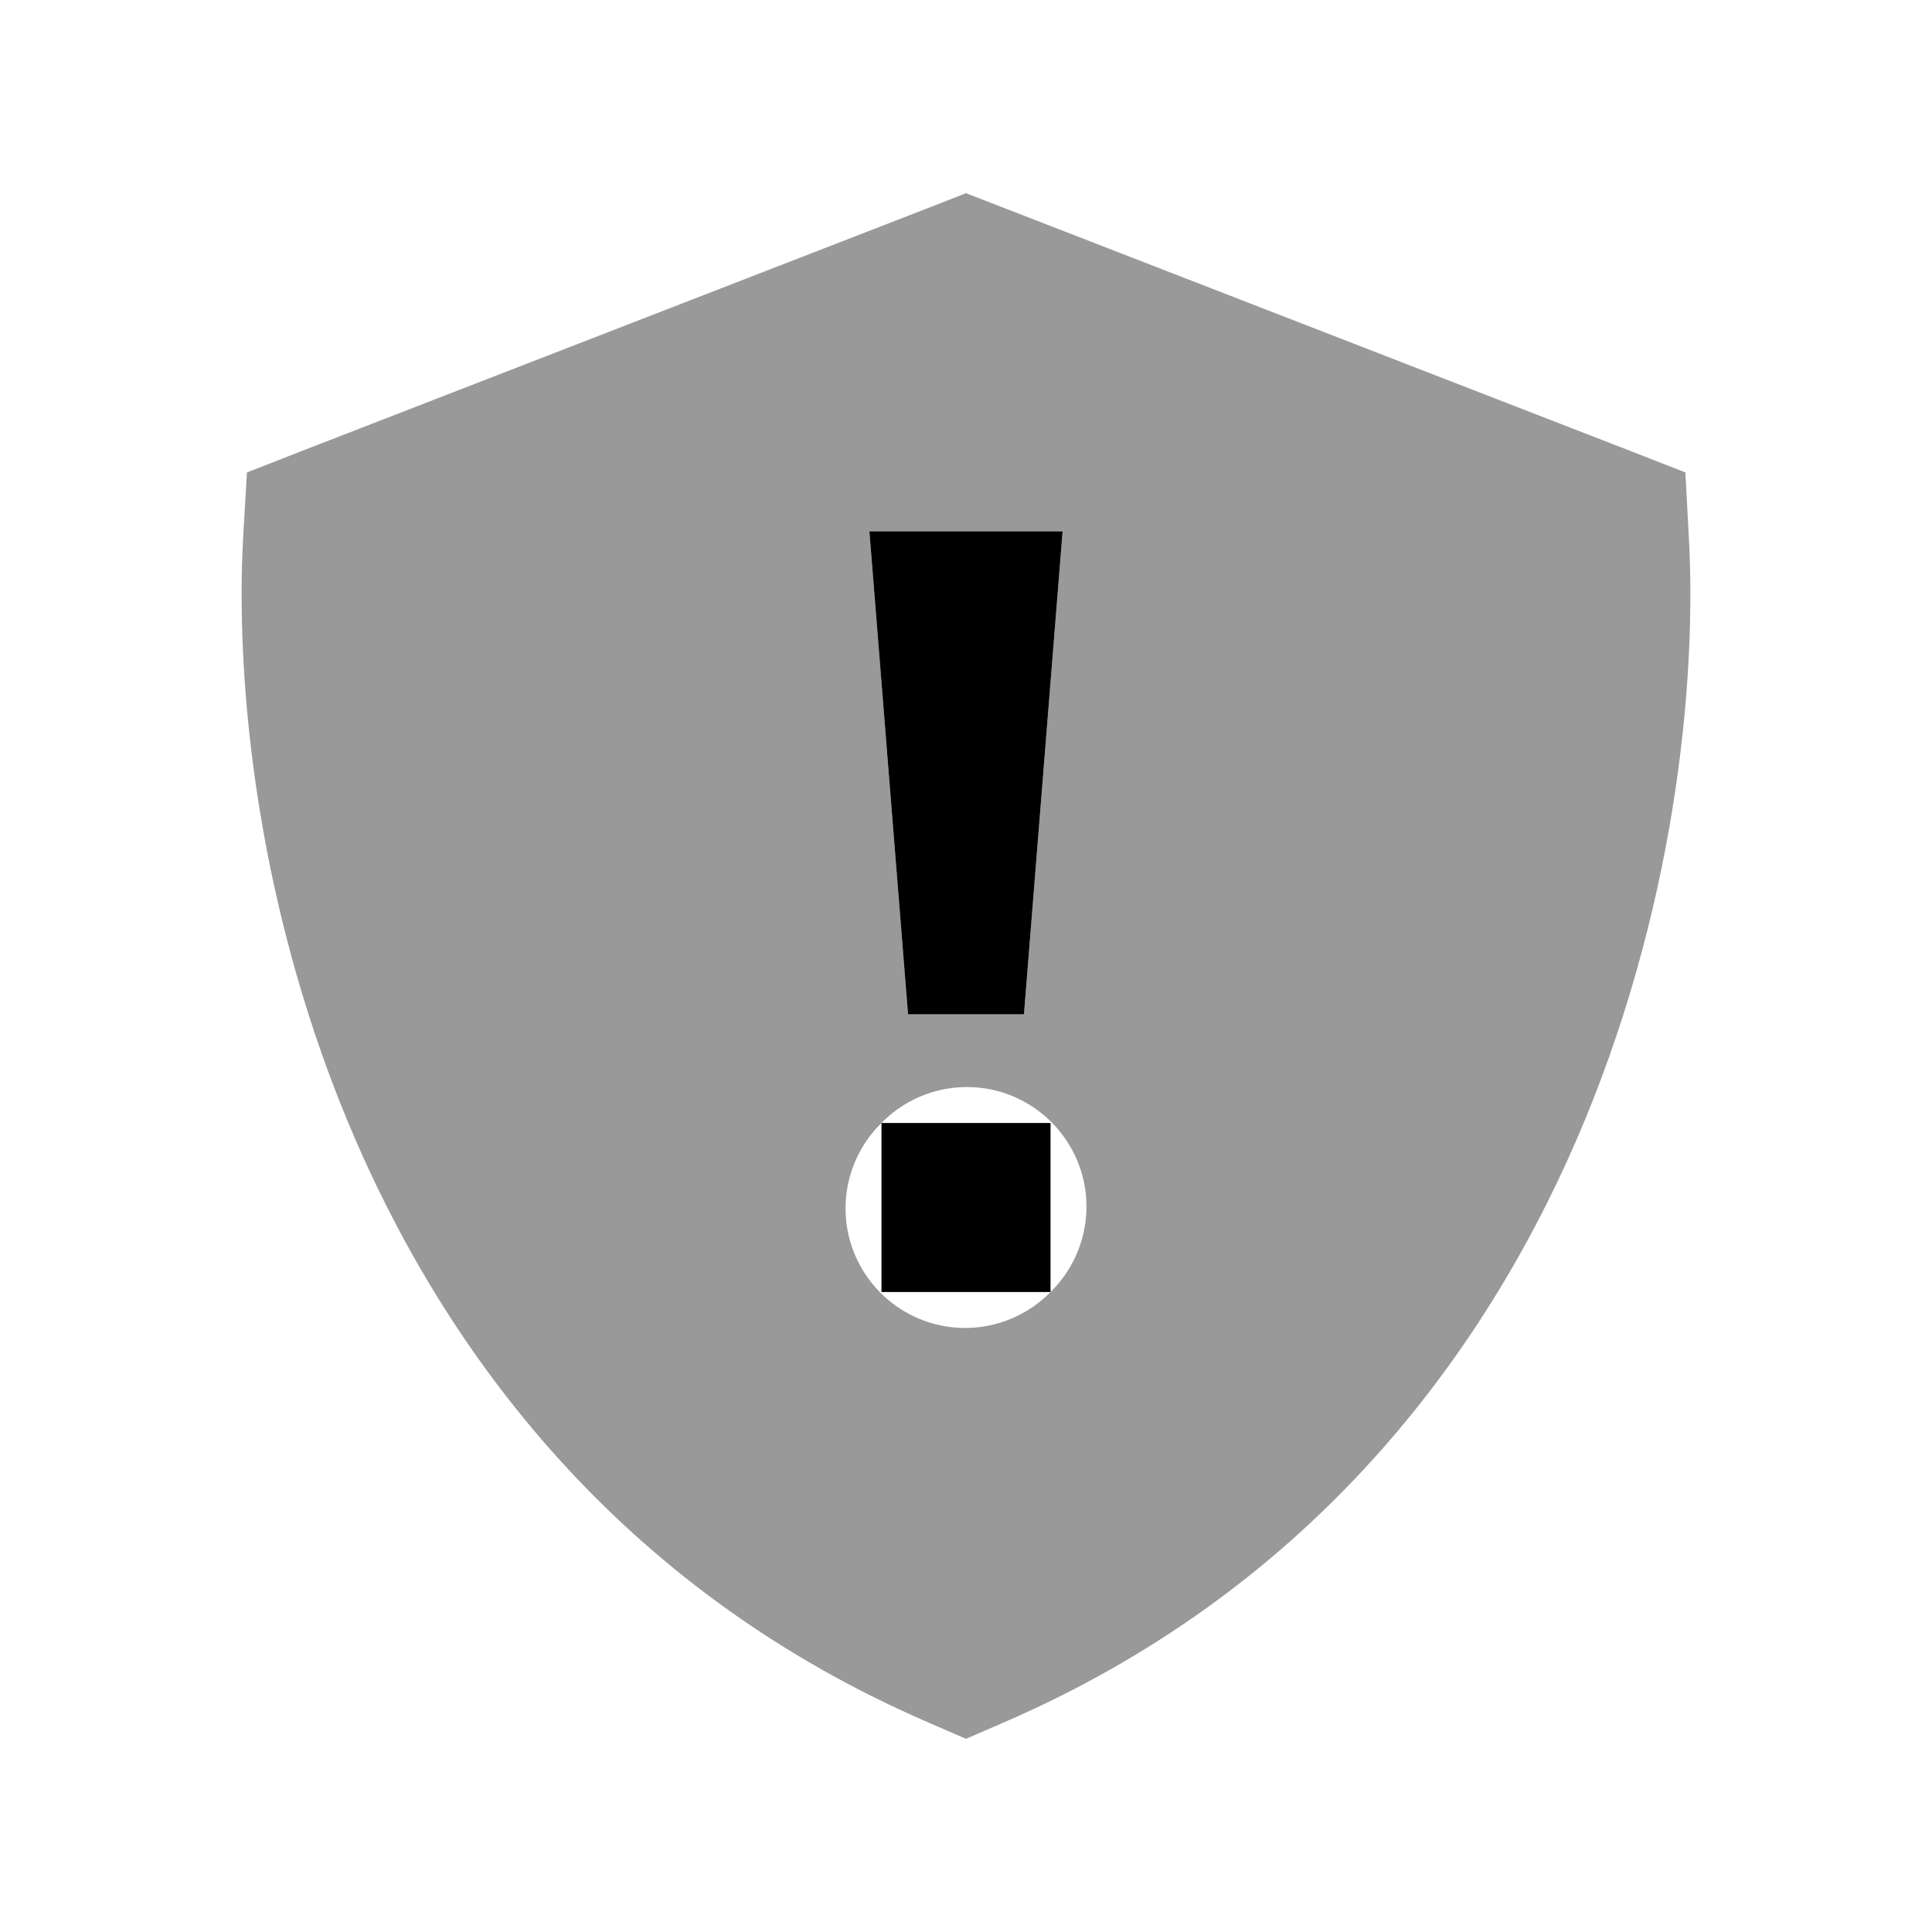
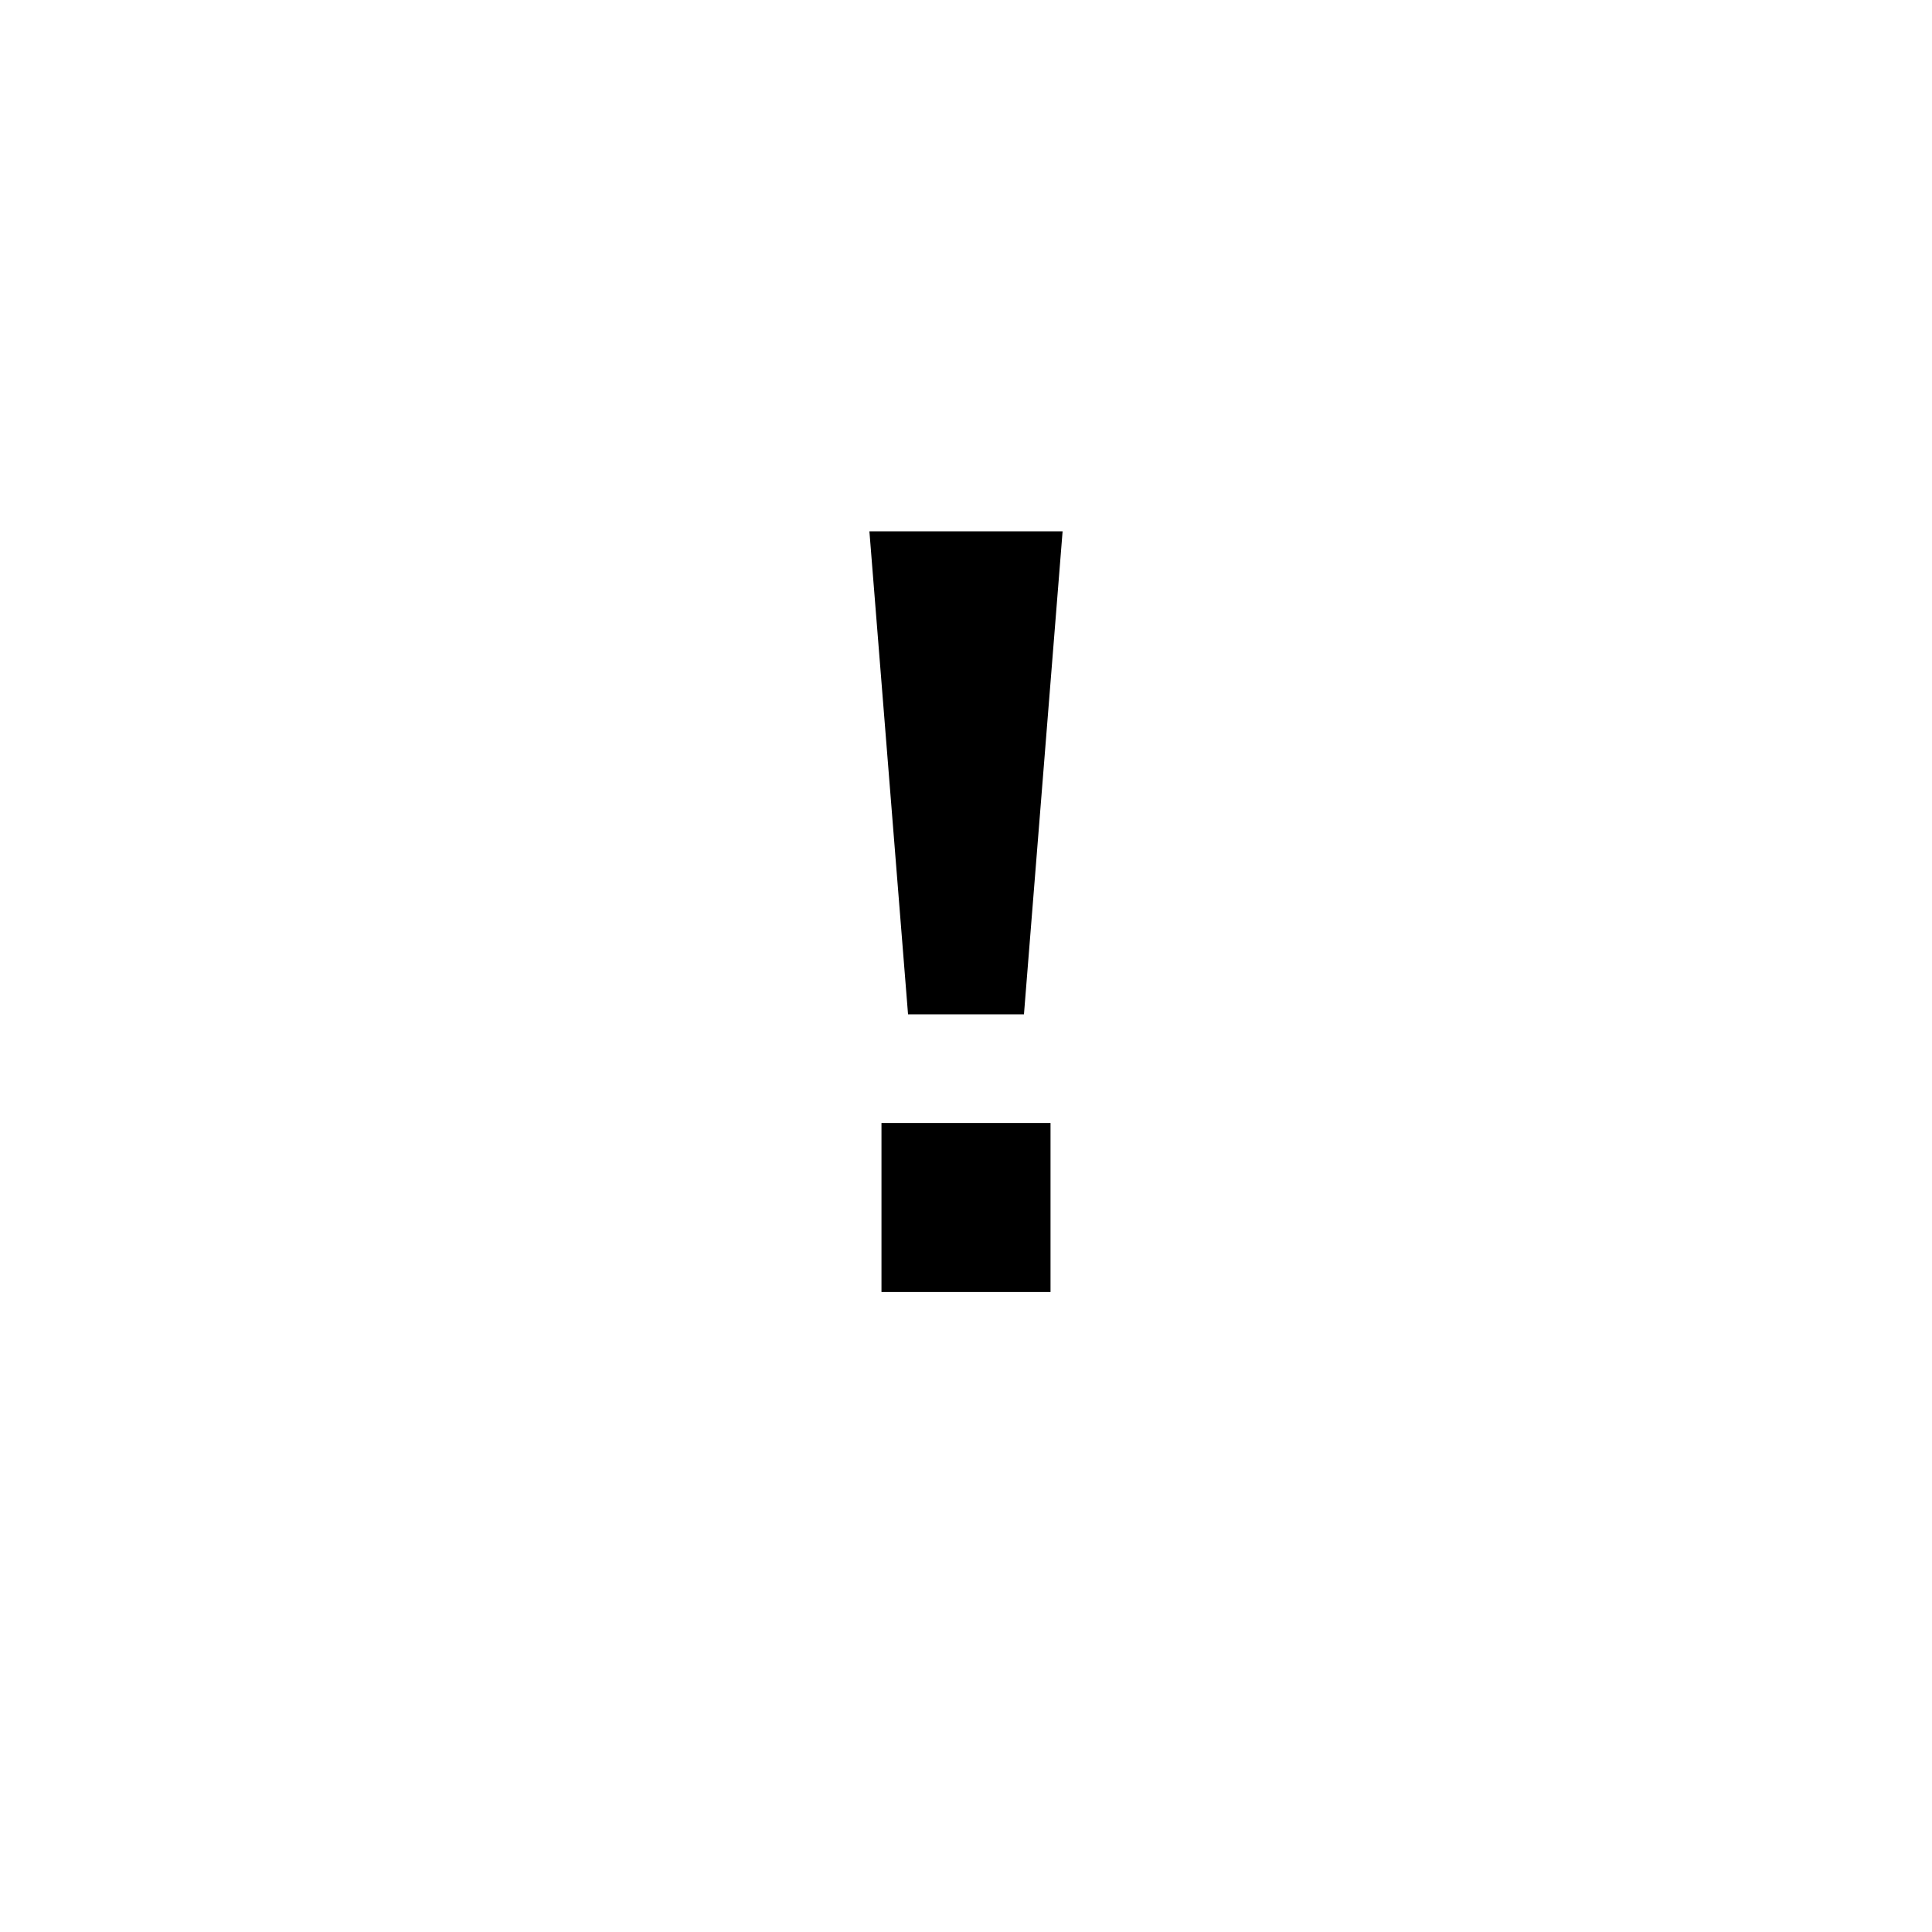
<svg xmlns="http://www.w3.org/2000/svg" viewBox="0 0 640 640">
-   <path opacity=".4" fill="currentColor" d="M80.6 177C77.7 226.9 85.5 303.3 117.9 377.9C150.6 453.1 208.9 527.9 307.3 570.5L320 576L332.7 570.5C431.1 527.9 489.4 453.2 522.1 377.9C554.5 303.2 562.3 226.9 559.4 177L558.3 156.5L539.1 149L331.6 68.5L320 64L308.5 68.5L101 149L81.8 156.5L80.6 177zM288 176C309.3 176 330.7 176 352 176C347.7 229.3 343.5 282.7 339.2 336L300.8 336C296.5 282.6 292.3 229.3 288 176zM348 428C338 438.2 323.4 442.2 309.6 438.6C295.8 434.9 285.1 424.2 281.4 410.4C277.8 396.6 281.8 382 292 372C302 361.8 316.6 357.8 330.4 361.4C344.2 365.1 354.9 375.8 358.6 389.6C362.2 403.4 358.2 418 348 428z" />
-   <path fill="currentColor" d="M348 428L292 428L292 372L348 372L348 428zM339.2 336L300.8 336L288 176L352 176L339.2 336z" />
+   <path fill="currentColor" d="M348 428L292 428L292 372L348 372zM339.2 336L300.8 336L288 176L352 176L339.2 336z" />
</svg>